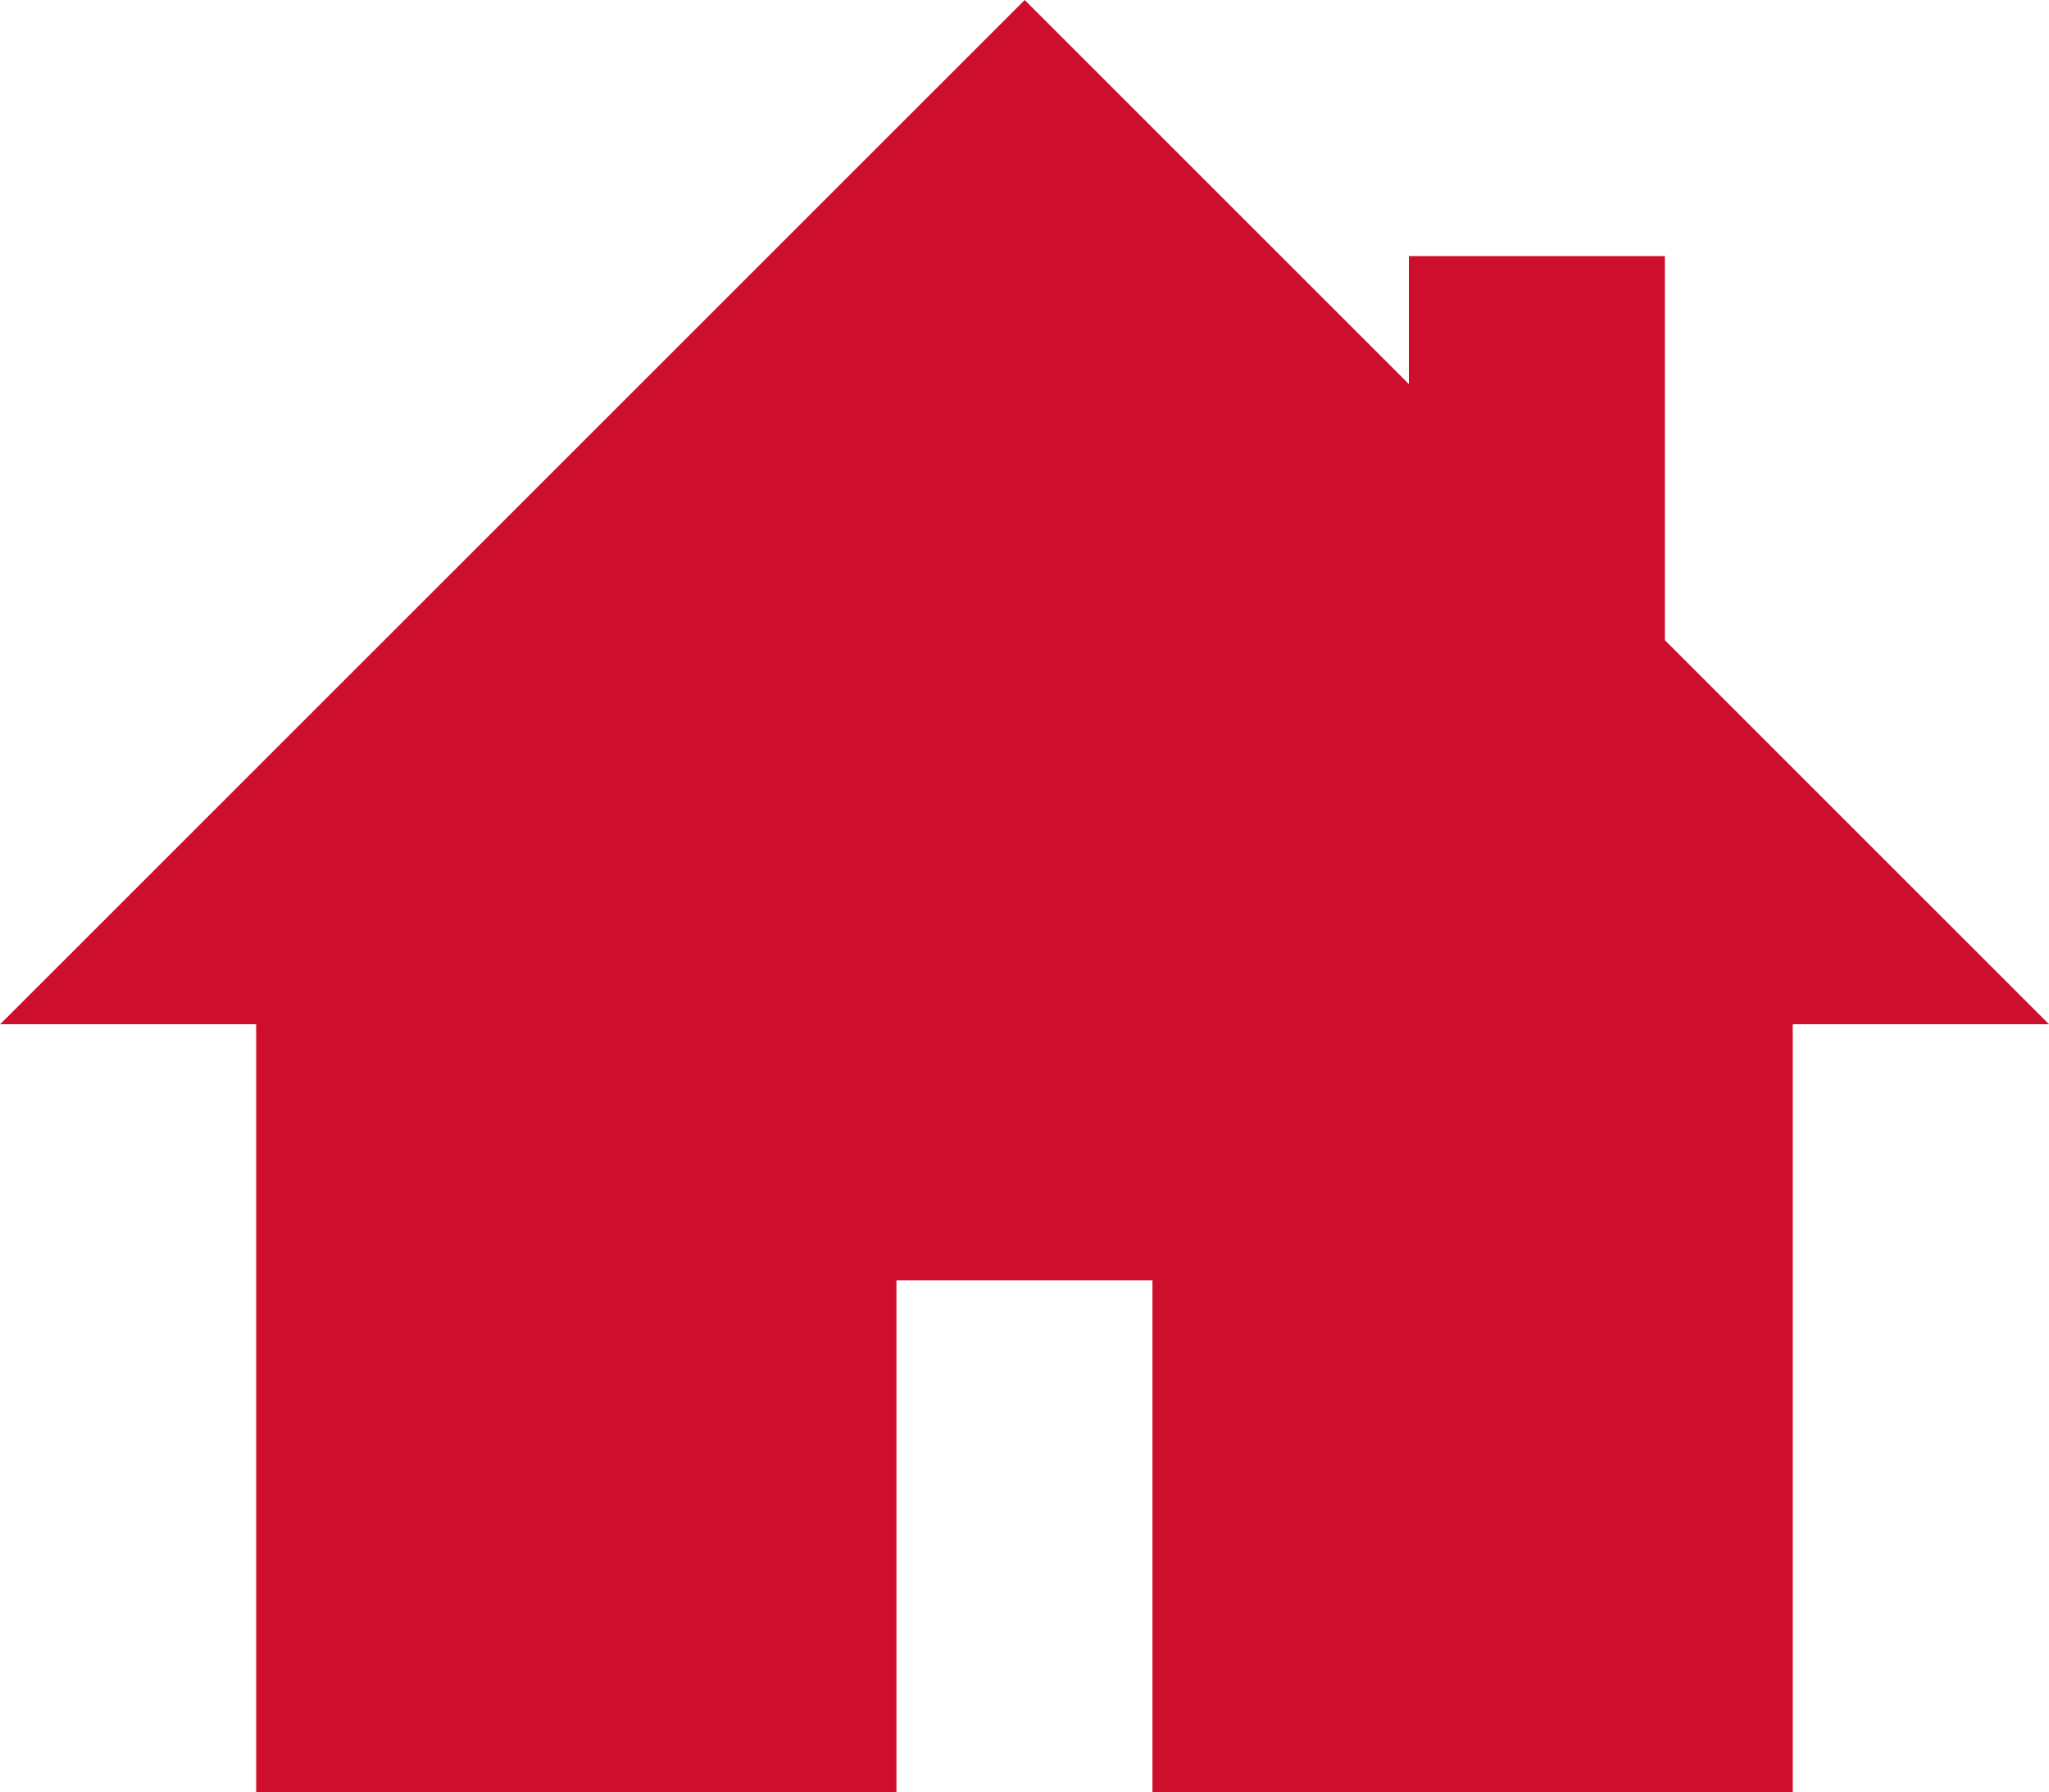
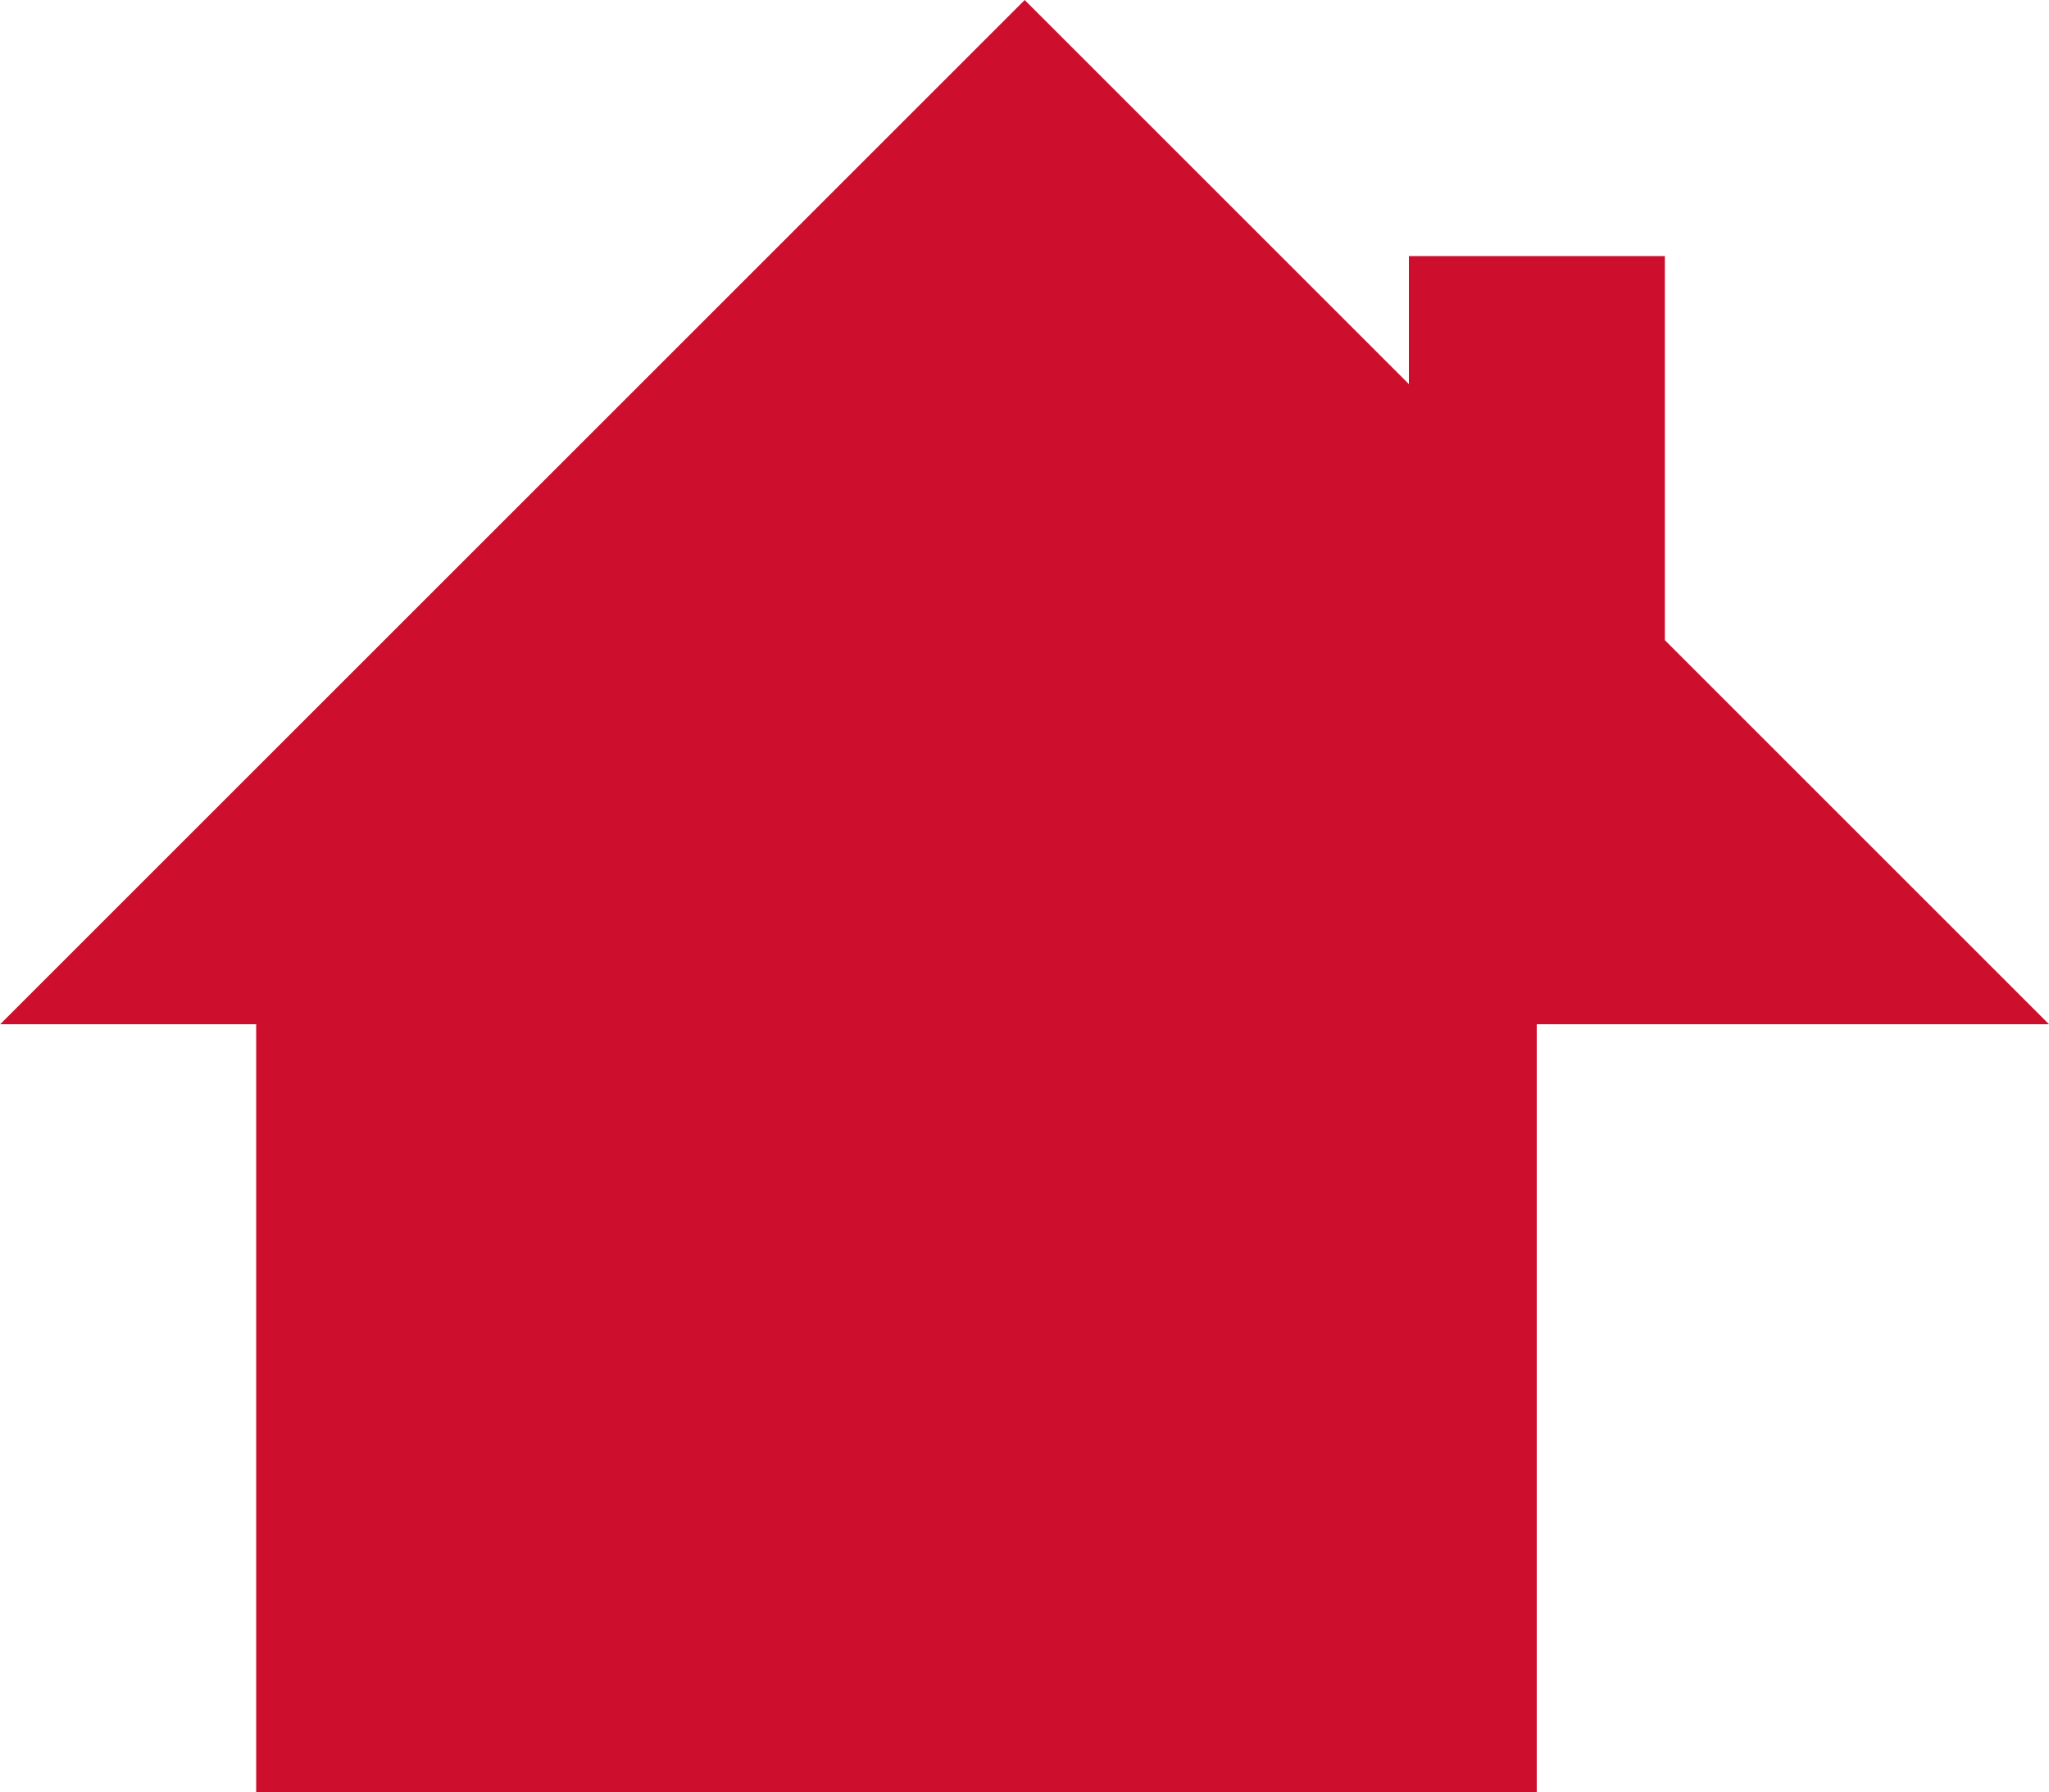
<svg xmlns="http://www.w3.org/2000/svg" width="66.437" height="58.132" viewBox="0 0 66.437 58.132">
-   <path id="Pfad_471" data-name="Pfad 471" d="M1462.655,172.407,1450.2,159.951V147.494h-8.3v4.152l-12.457-12.457-33.219,33.218h8.3v24.914h20.761V180.712h8.3v16.609h20.761V172.407Z" transform="translate(-1396.218 -139.189)" fill="#cd0f2d" />
+   <path id="Pfad_471" data-name="Pfad 471" d="M1462.655,172.407,1450.2,159.951V147.494h-8.3v4.152l-12.457-12.457-33.219,33.218h8.3v24.914h20.761V180.712v16.609h20.761V172.407Z" transform="translate(-1396.218 -139.189)" fill="#cd0f2d" />
</svg>